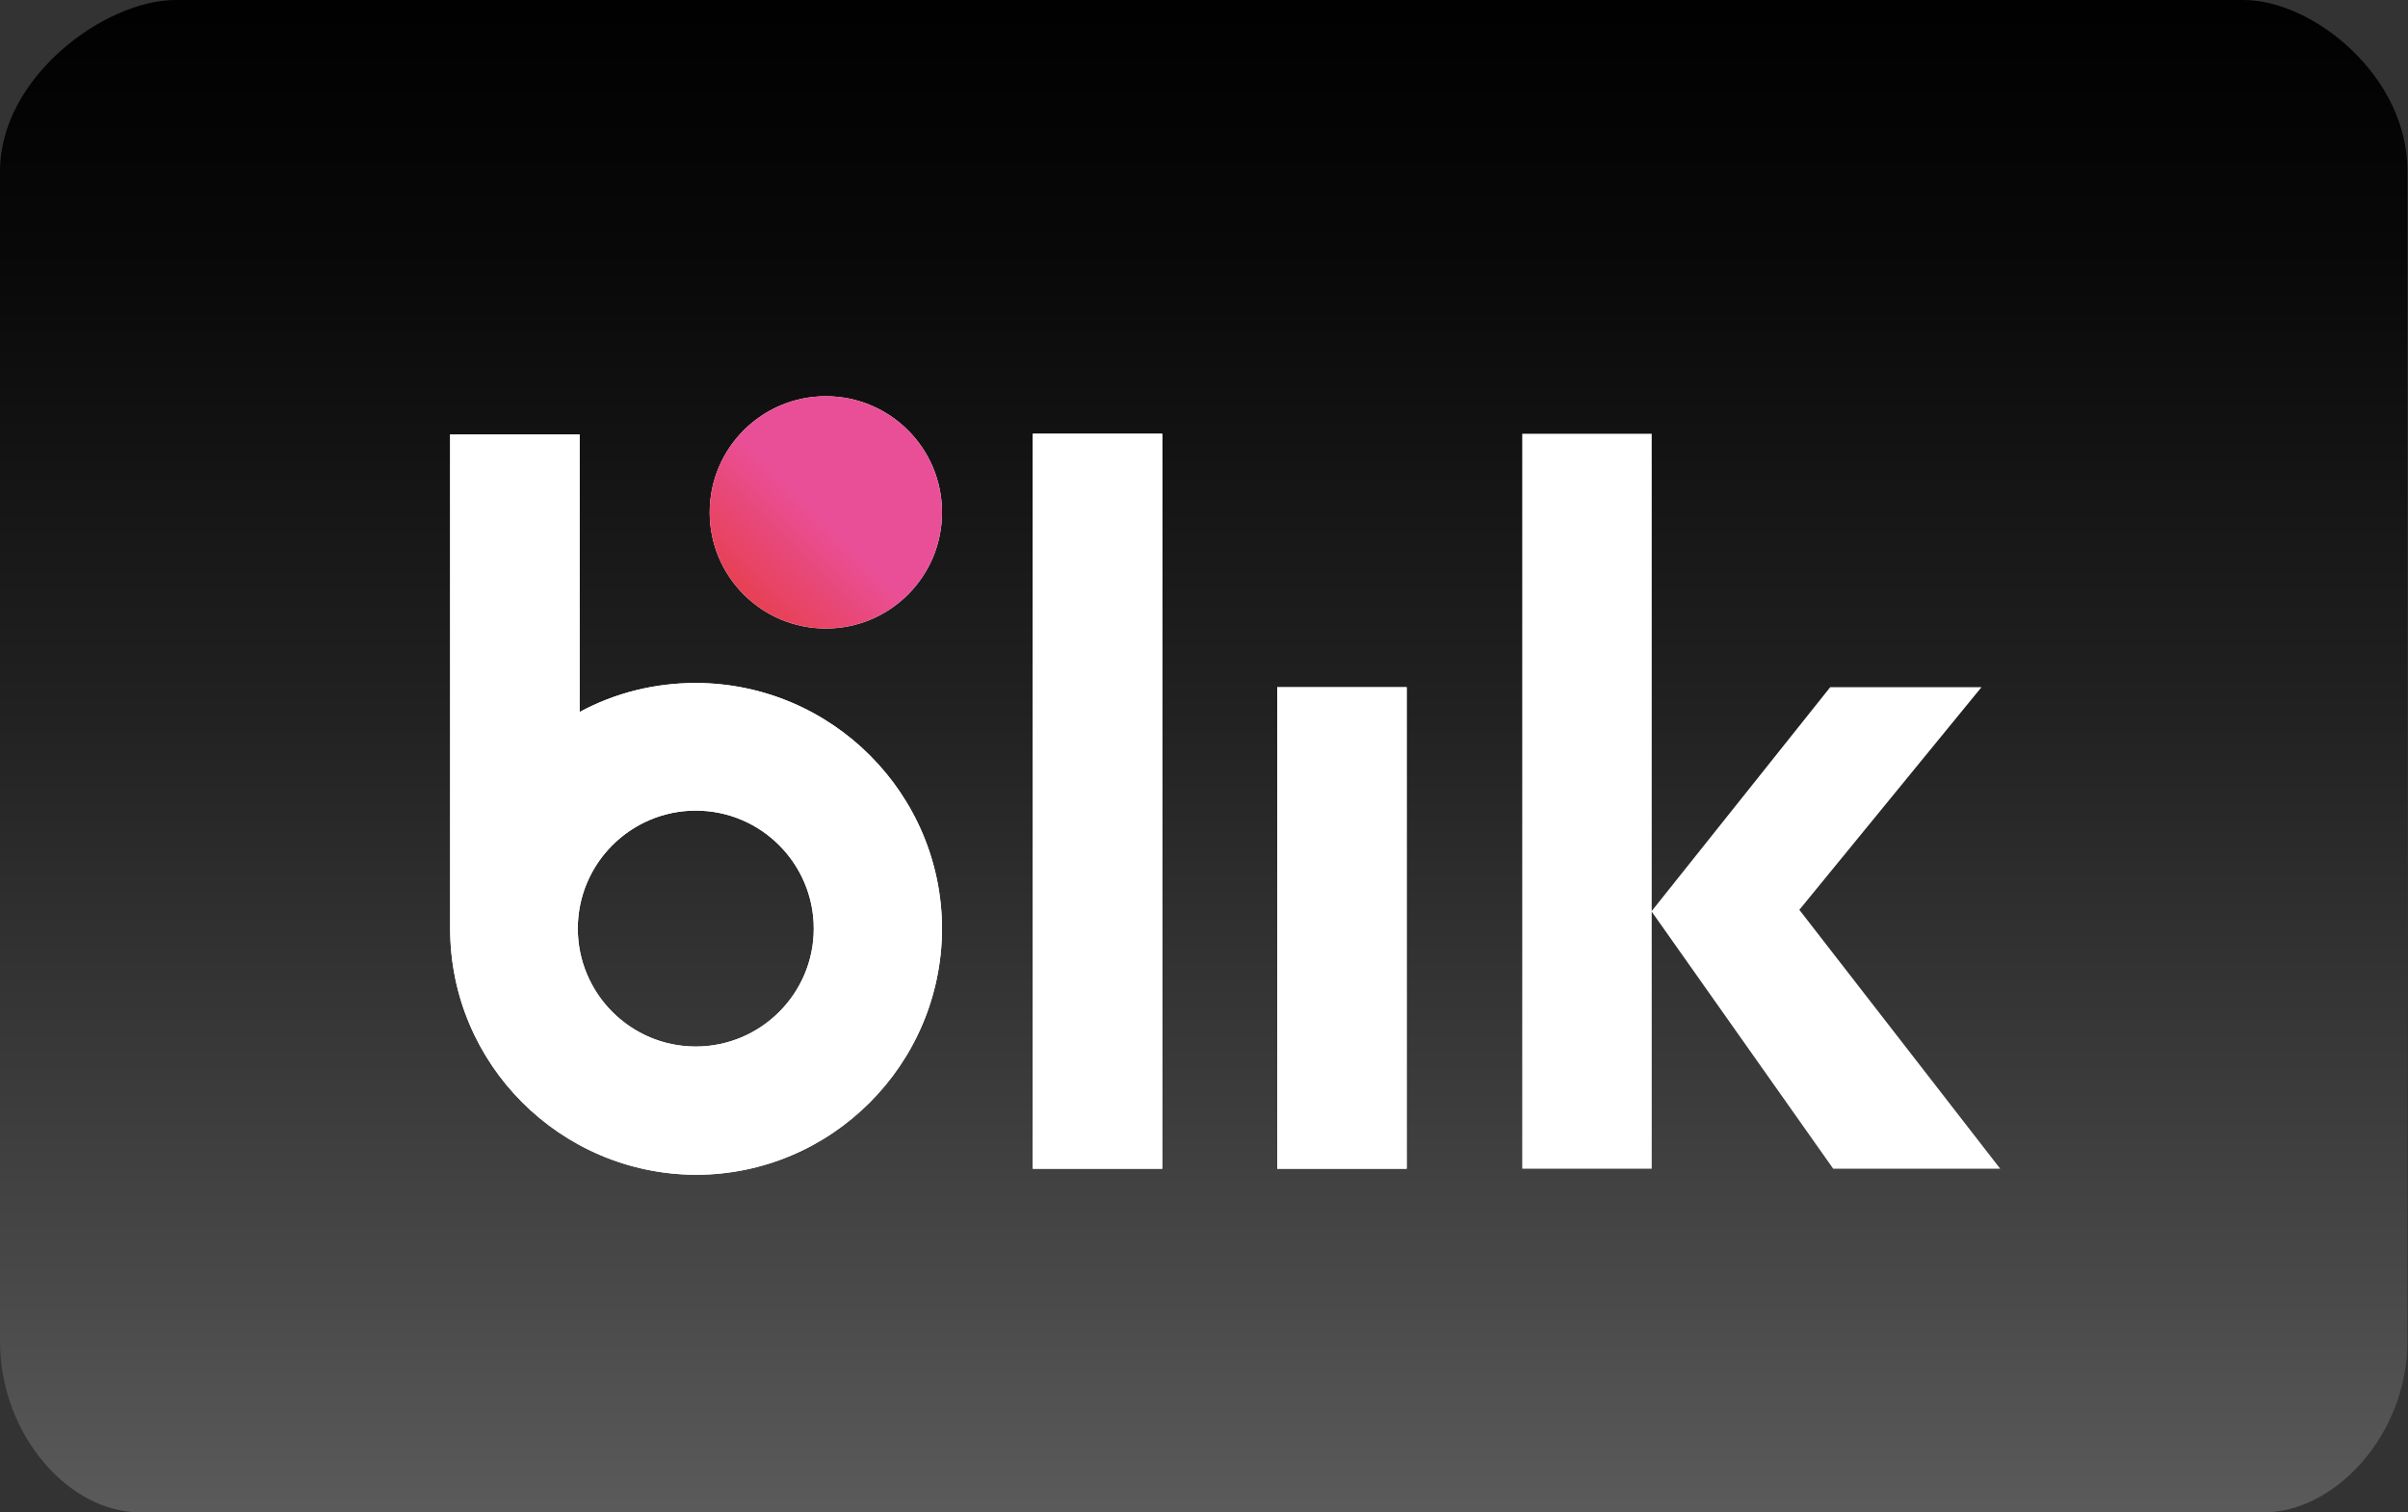
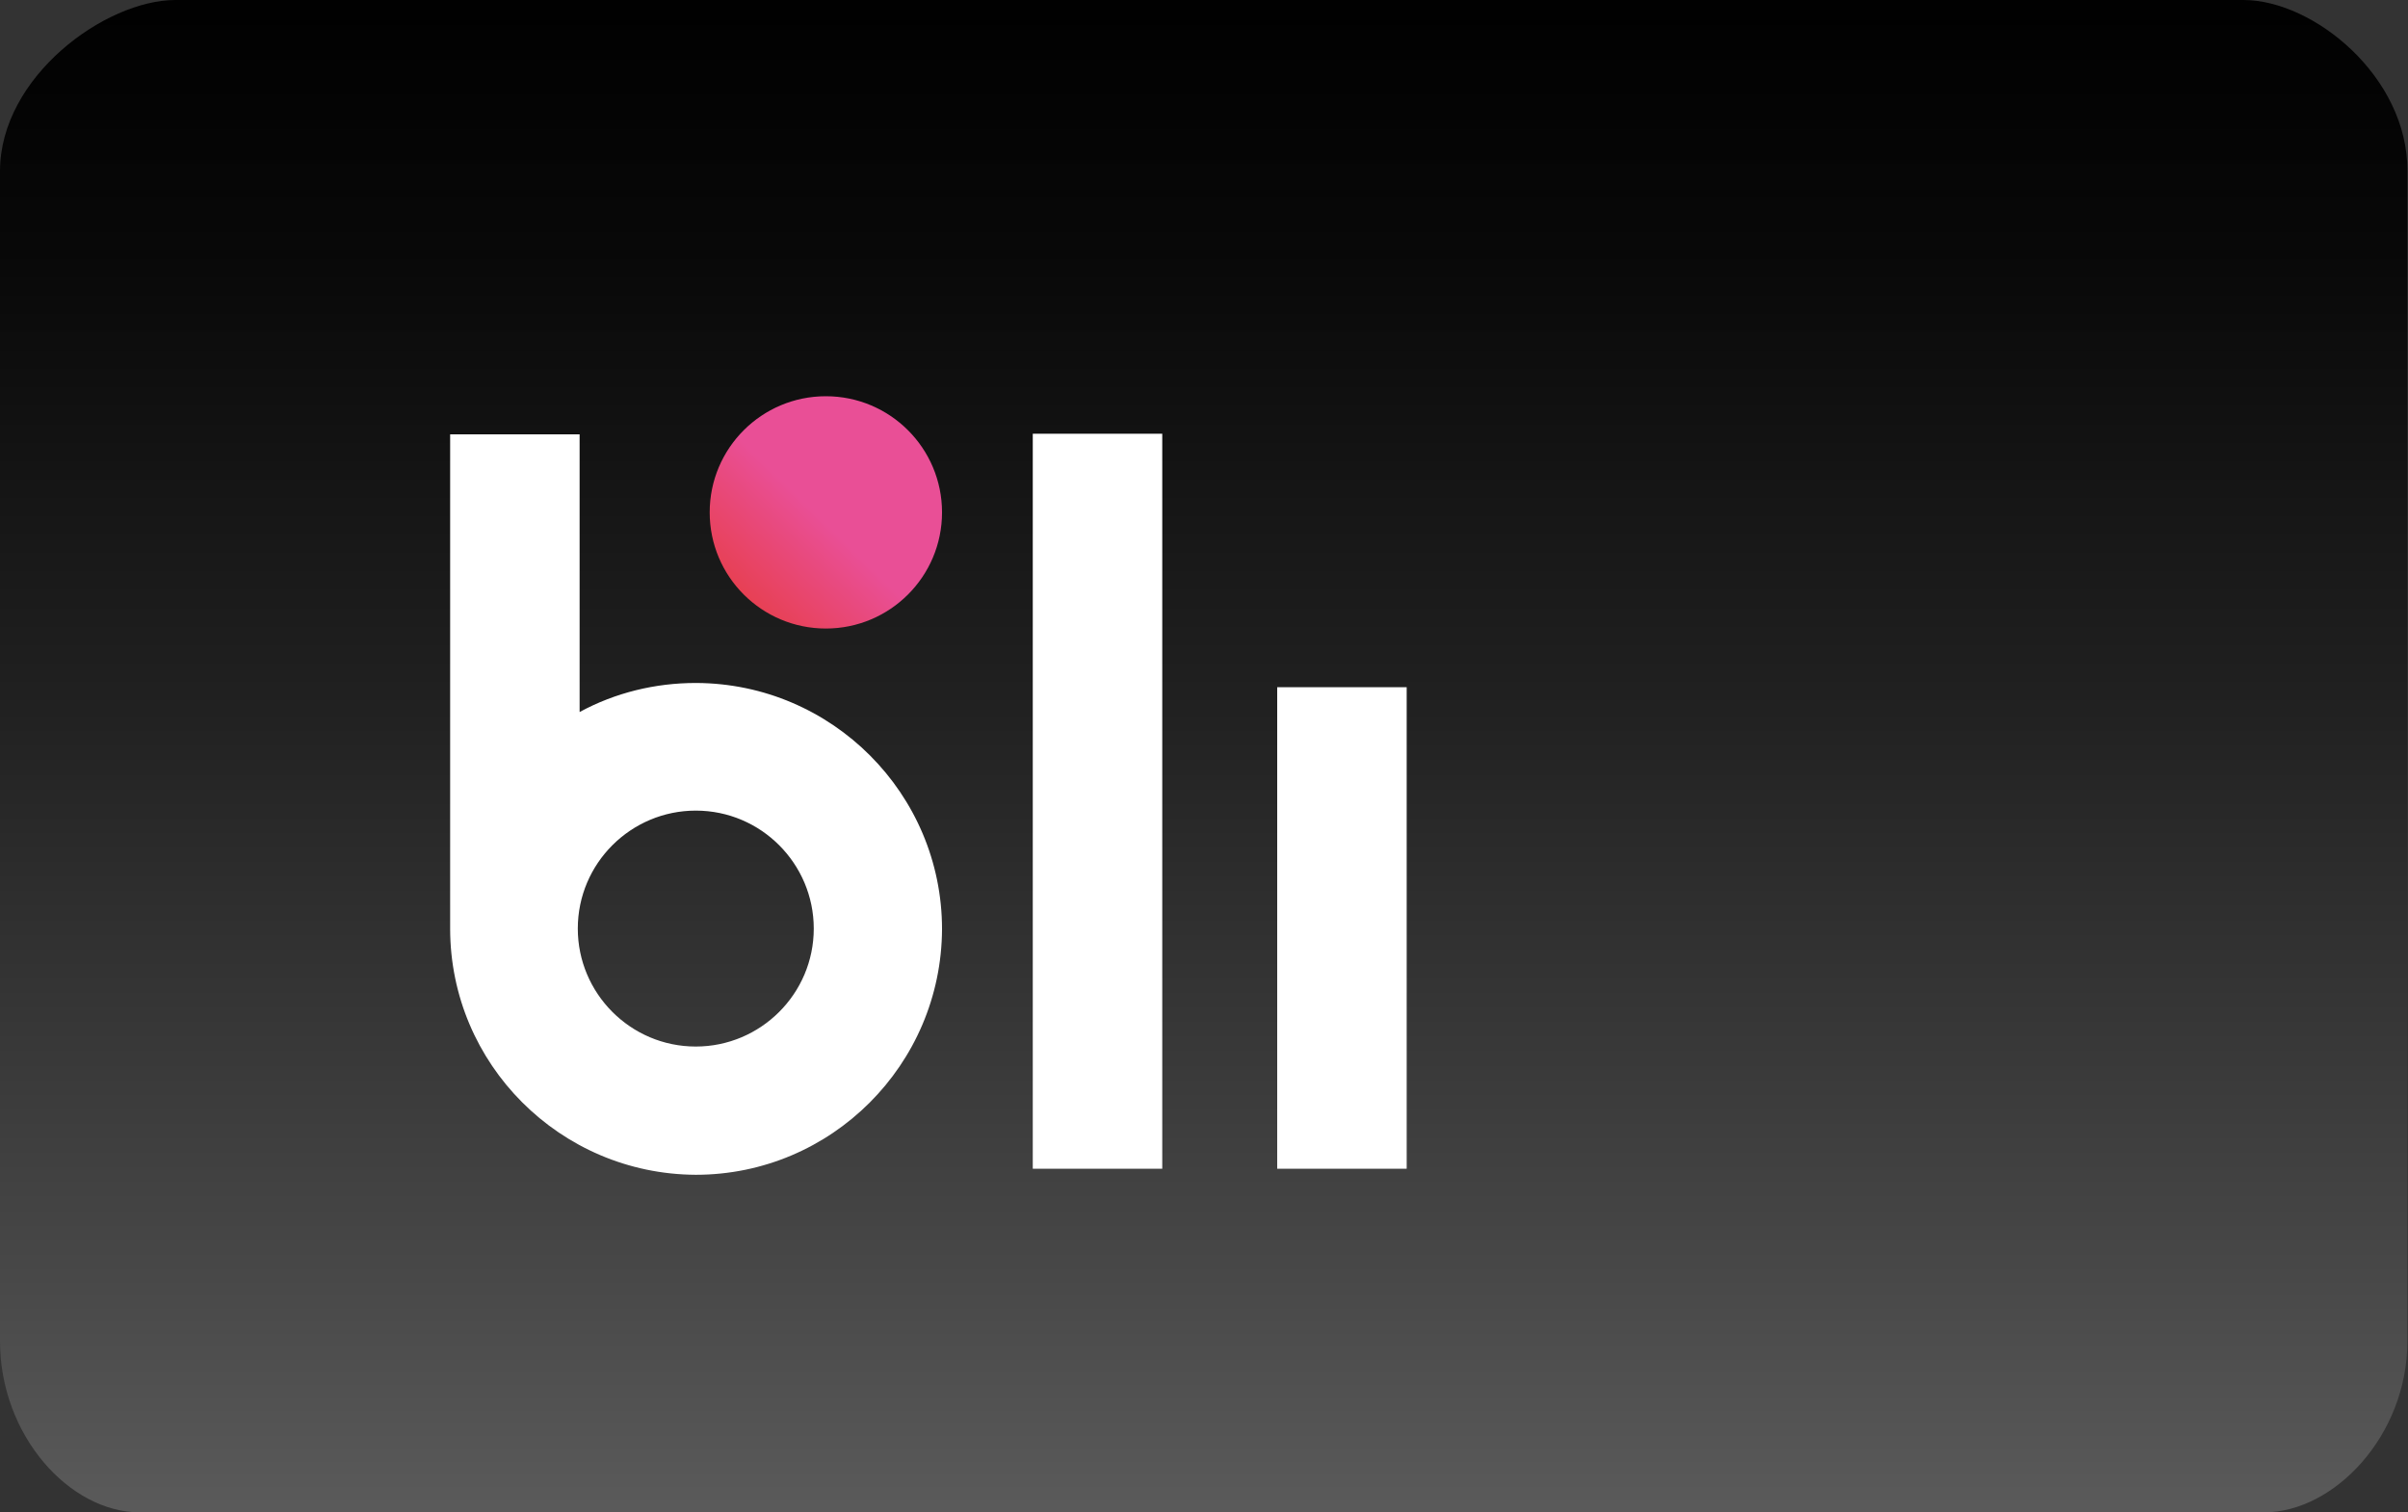
<svg xmlns="http://www.w3.org/2000/svg" id="Layer_2" data-name="Layer 2" viewBox="0 0 39.8 25">
  <rect x="0" y="0" width="39.8" height="25" fill="#333333" stroke="none" />
  <defs>
    <style>
      .cls-1 {
        fill: url(#linear-gradient-2);
      }

      .cls-2 {
        fill: #fff;
      }

      .cls-3 {
        fill: url(#linear-gradient);
      }
    </style>
    <linearGradient id="linear-gradient" x1="-274.16" y1="424.11" x2="-274.16" y2="424.62" gradientTransform="translate(28636.63 20683.19) scale(104.38 -48.71)" gradientUnits="userSpaceOnUse">
      <stop offset="0" stop-color="#5a5a5a" />
      <stop offset=".15" stop-color="#484848" />
      <stop offset=".52" stop-color="#212121" />
      <stop offset=".82" stop-color="#080808" />
      <stop offset="1" stop-color="#000" />
    </linearGradient>
    <linearGradient id="linear-gradient-2" x1="-313.21" y1="409.22" x2="-312.96" y2="408.98" gradientTransform="translate(4554.94 -3420.43) rotate(-89.63) scale(11.05 -11.05)" gradientUnits="userSpaceOnUse">
      <stop offset="0" stop-color="#e52f08" />
      <stop offset="1" stop-color="#e94f96" />
    </linearGradient>
  </defs>
  <path class="cls-3" d="M37.08,0H2.9C1.74,0,0,1.27,0,2.83h0v19.34c0,1.56,1.15,2.83,2.31,2.83h35.11c1.16,0,2.37-1.27,2.37-2.83h0V2.83C39.8,1.27,38.24,0,37.08,0Z" />
  <g>
    <g>
-       <circle class="cls-2" cx="13.65" cy="8.47" r="1.92" />
      <path class="cls-2" d="M17.07,7.17h2.14v12.15h-2.14V7.17Z" />
-       <path class="cls-2" d="M21.11,11.36h2.14v7.96h-2.14v-7.96Z" />
      <path class="cls-2" d="M11.5,11.29c-.67,0-1.33.16-1.92.48v-4.59h-2.14v8.17c0,2.24,1.82,4.06,4.06,4.07,2.24,0,4.06-1.82,4.07-4.06,0-2.24-1.82-4.06-4.06-4.07,0,0,0,0,0,0ZM11.5,17.3c-1.08,0-1.95-.88-1.95-1.95,0-1.08.88-1.95,1.95-1.95,1.08,0,1.95.88,1.95,1.95,0,1.08-.88,1.95-1.95,1.95h0Z" />
    </g>
    <circle class="cls-1" cx="13.65" cy="8.47" r="1.92" />
-     <path class="cls-2" d="M17.07,7.17h2.14v12.15h-2.14V7.17Z" />
    <path class="cls-2" d="M21.11,11.36h2.14v7.96h-2.14v-7.96Z" />
-     <path class="cls-2" d="M11.5,11.29c-.67,0-1.33.16-1.92.48v-4.59h-2.14v8.17c0,2.24,1.82,4.06,4.06,4.07,2.24,0,4.06-1.82,4.07-4.06,0-2.24-1.82-4.06-4.06-4.07,0,0,0,0,0,0ZM11.5,17.3c-1.08,0-1.95-.88-1.95-1.95,0-1.08.88-1.95,1.95-1.95,1.08,0,1.95.88,1.95,1.95,0,1.08-.88,1.95-1.95,1.95h0Z" />
  </g>
-   <path class="cls-2" d="M30.3,19.32h2.76l-3.32-4.28,3.01-3.68h-2.5l-2.95,3.7v-7.89h-2.14v12.15h2.14v-4.25l3,4.25Z" />
</svg>